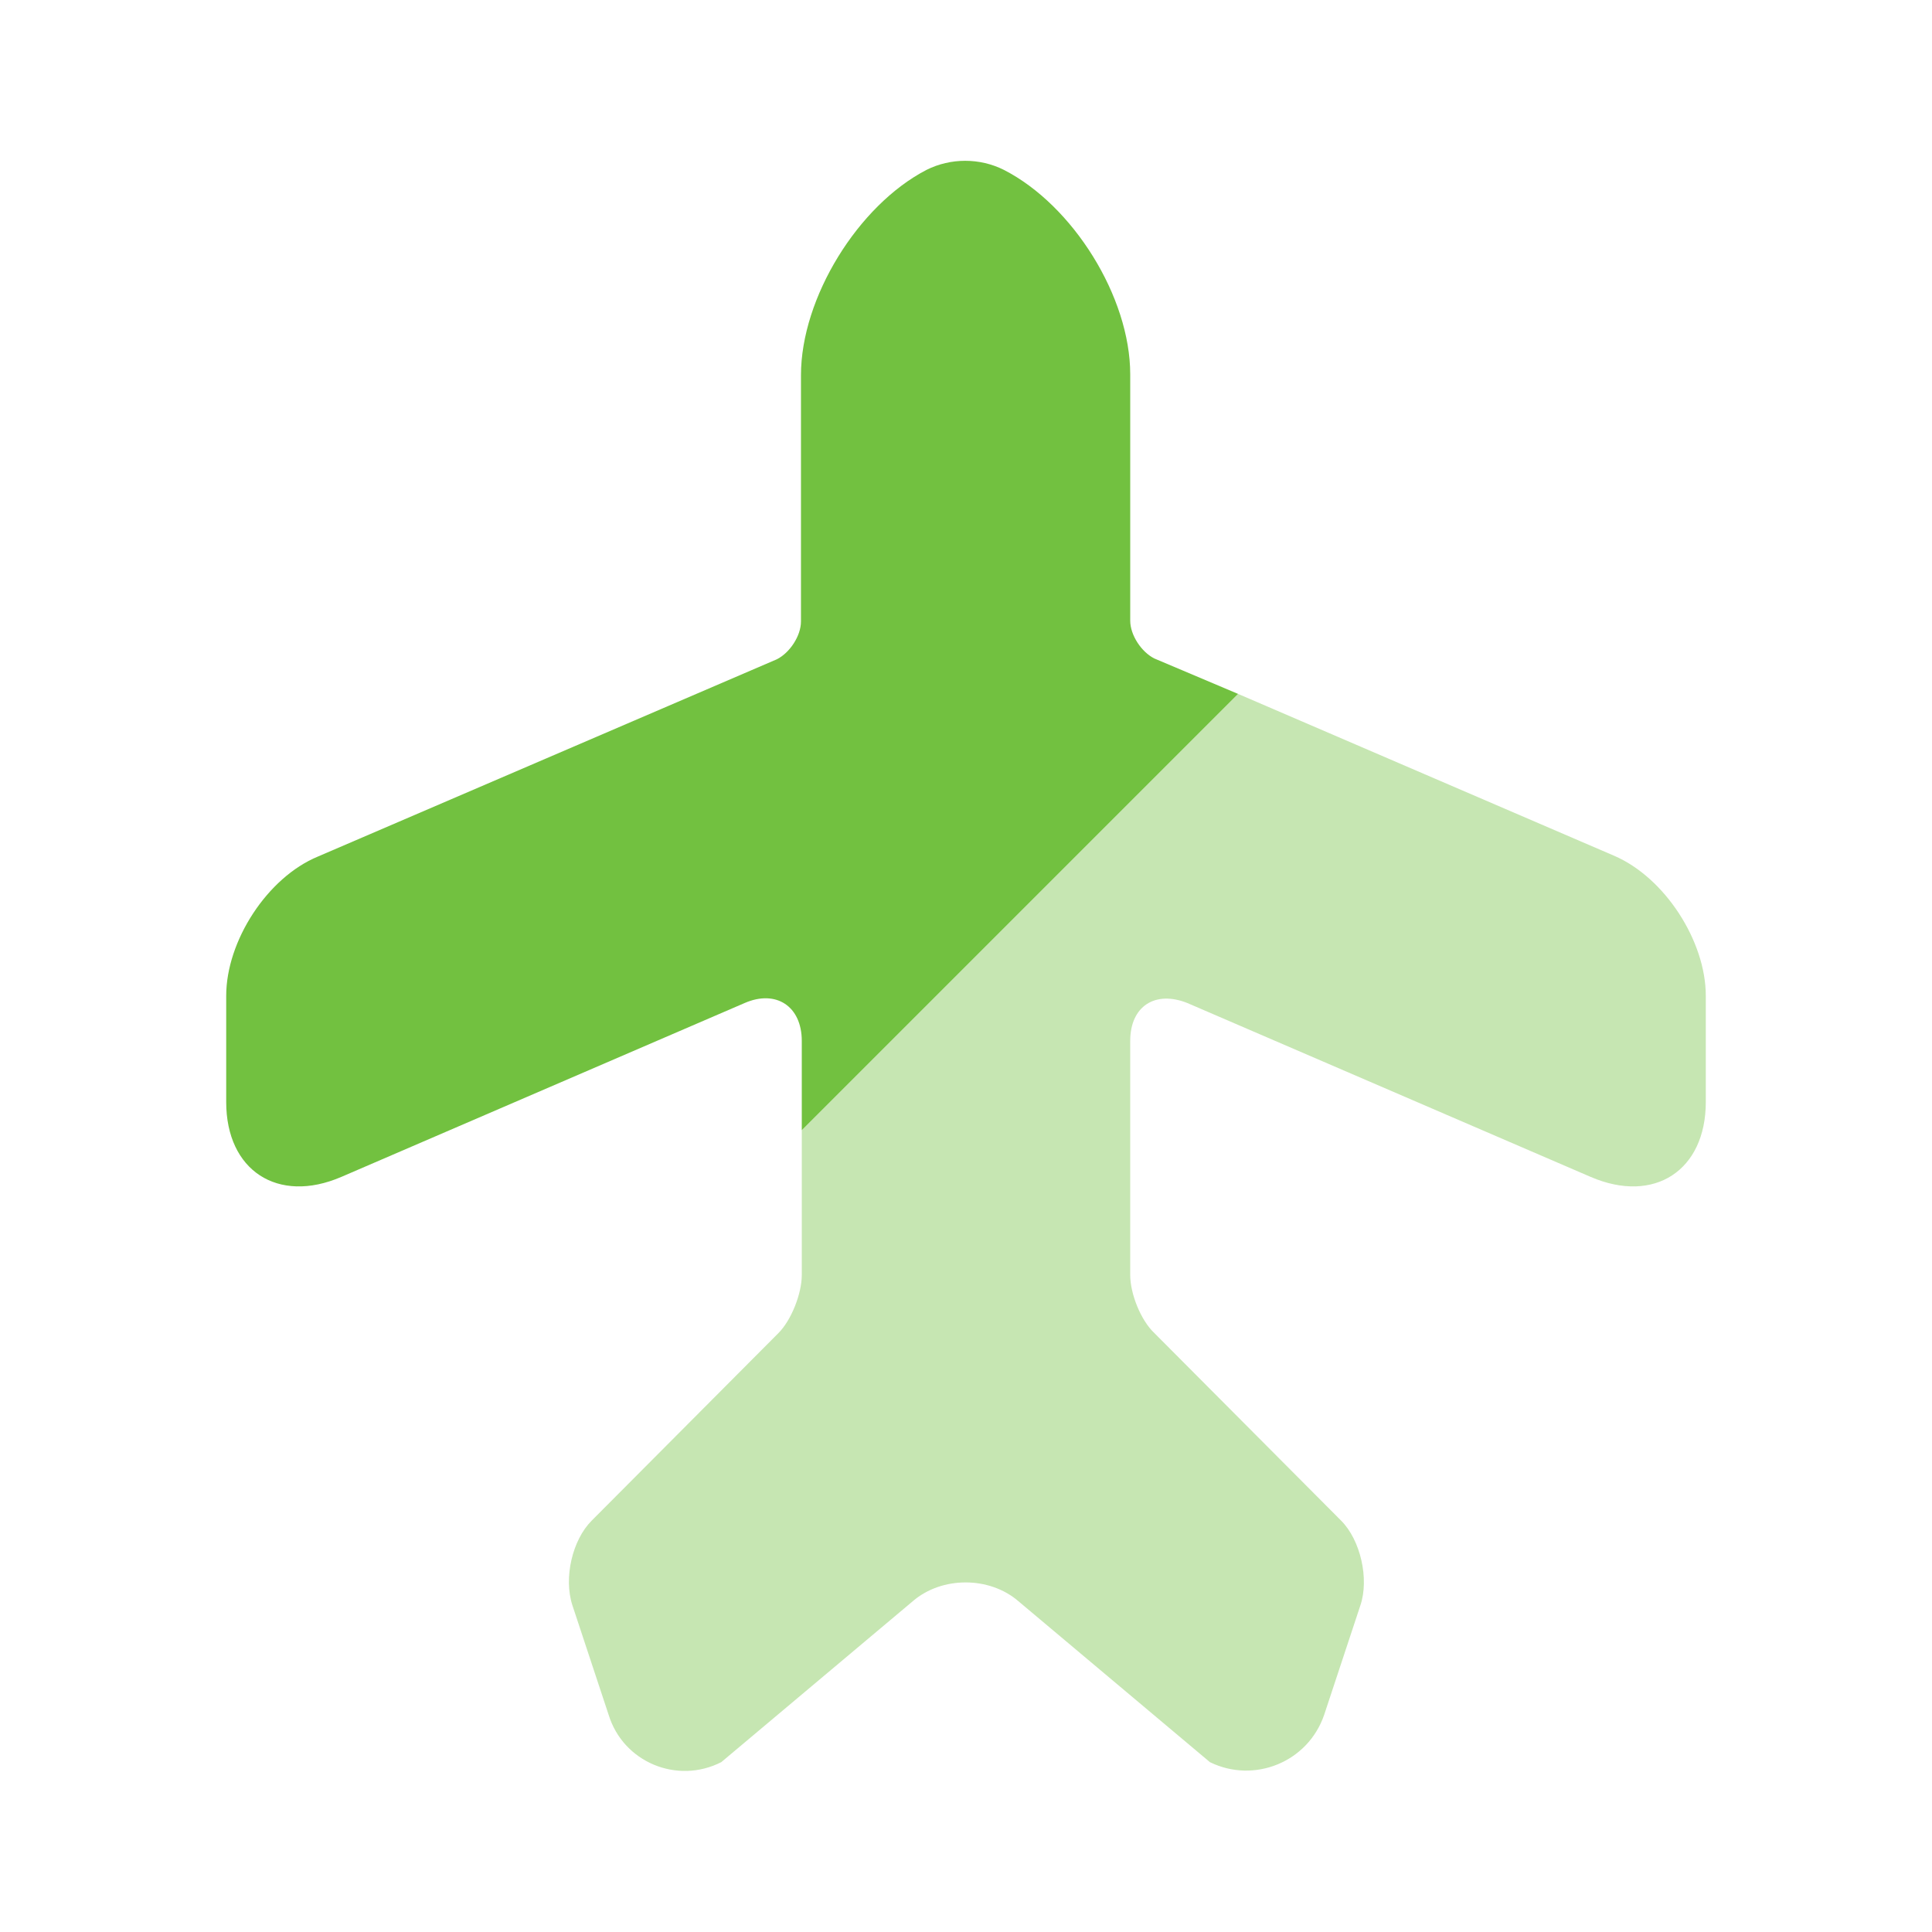
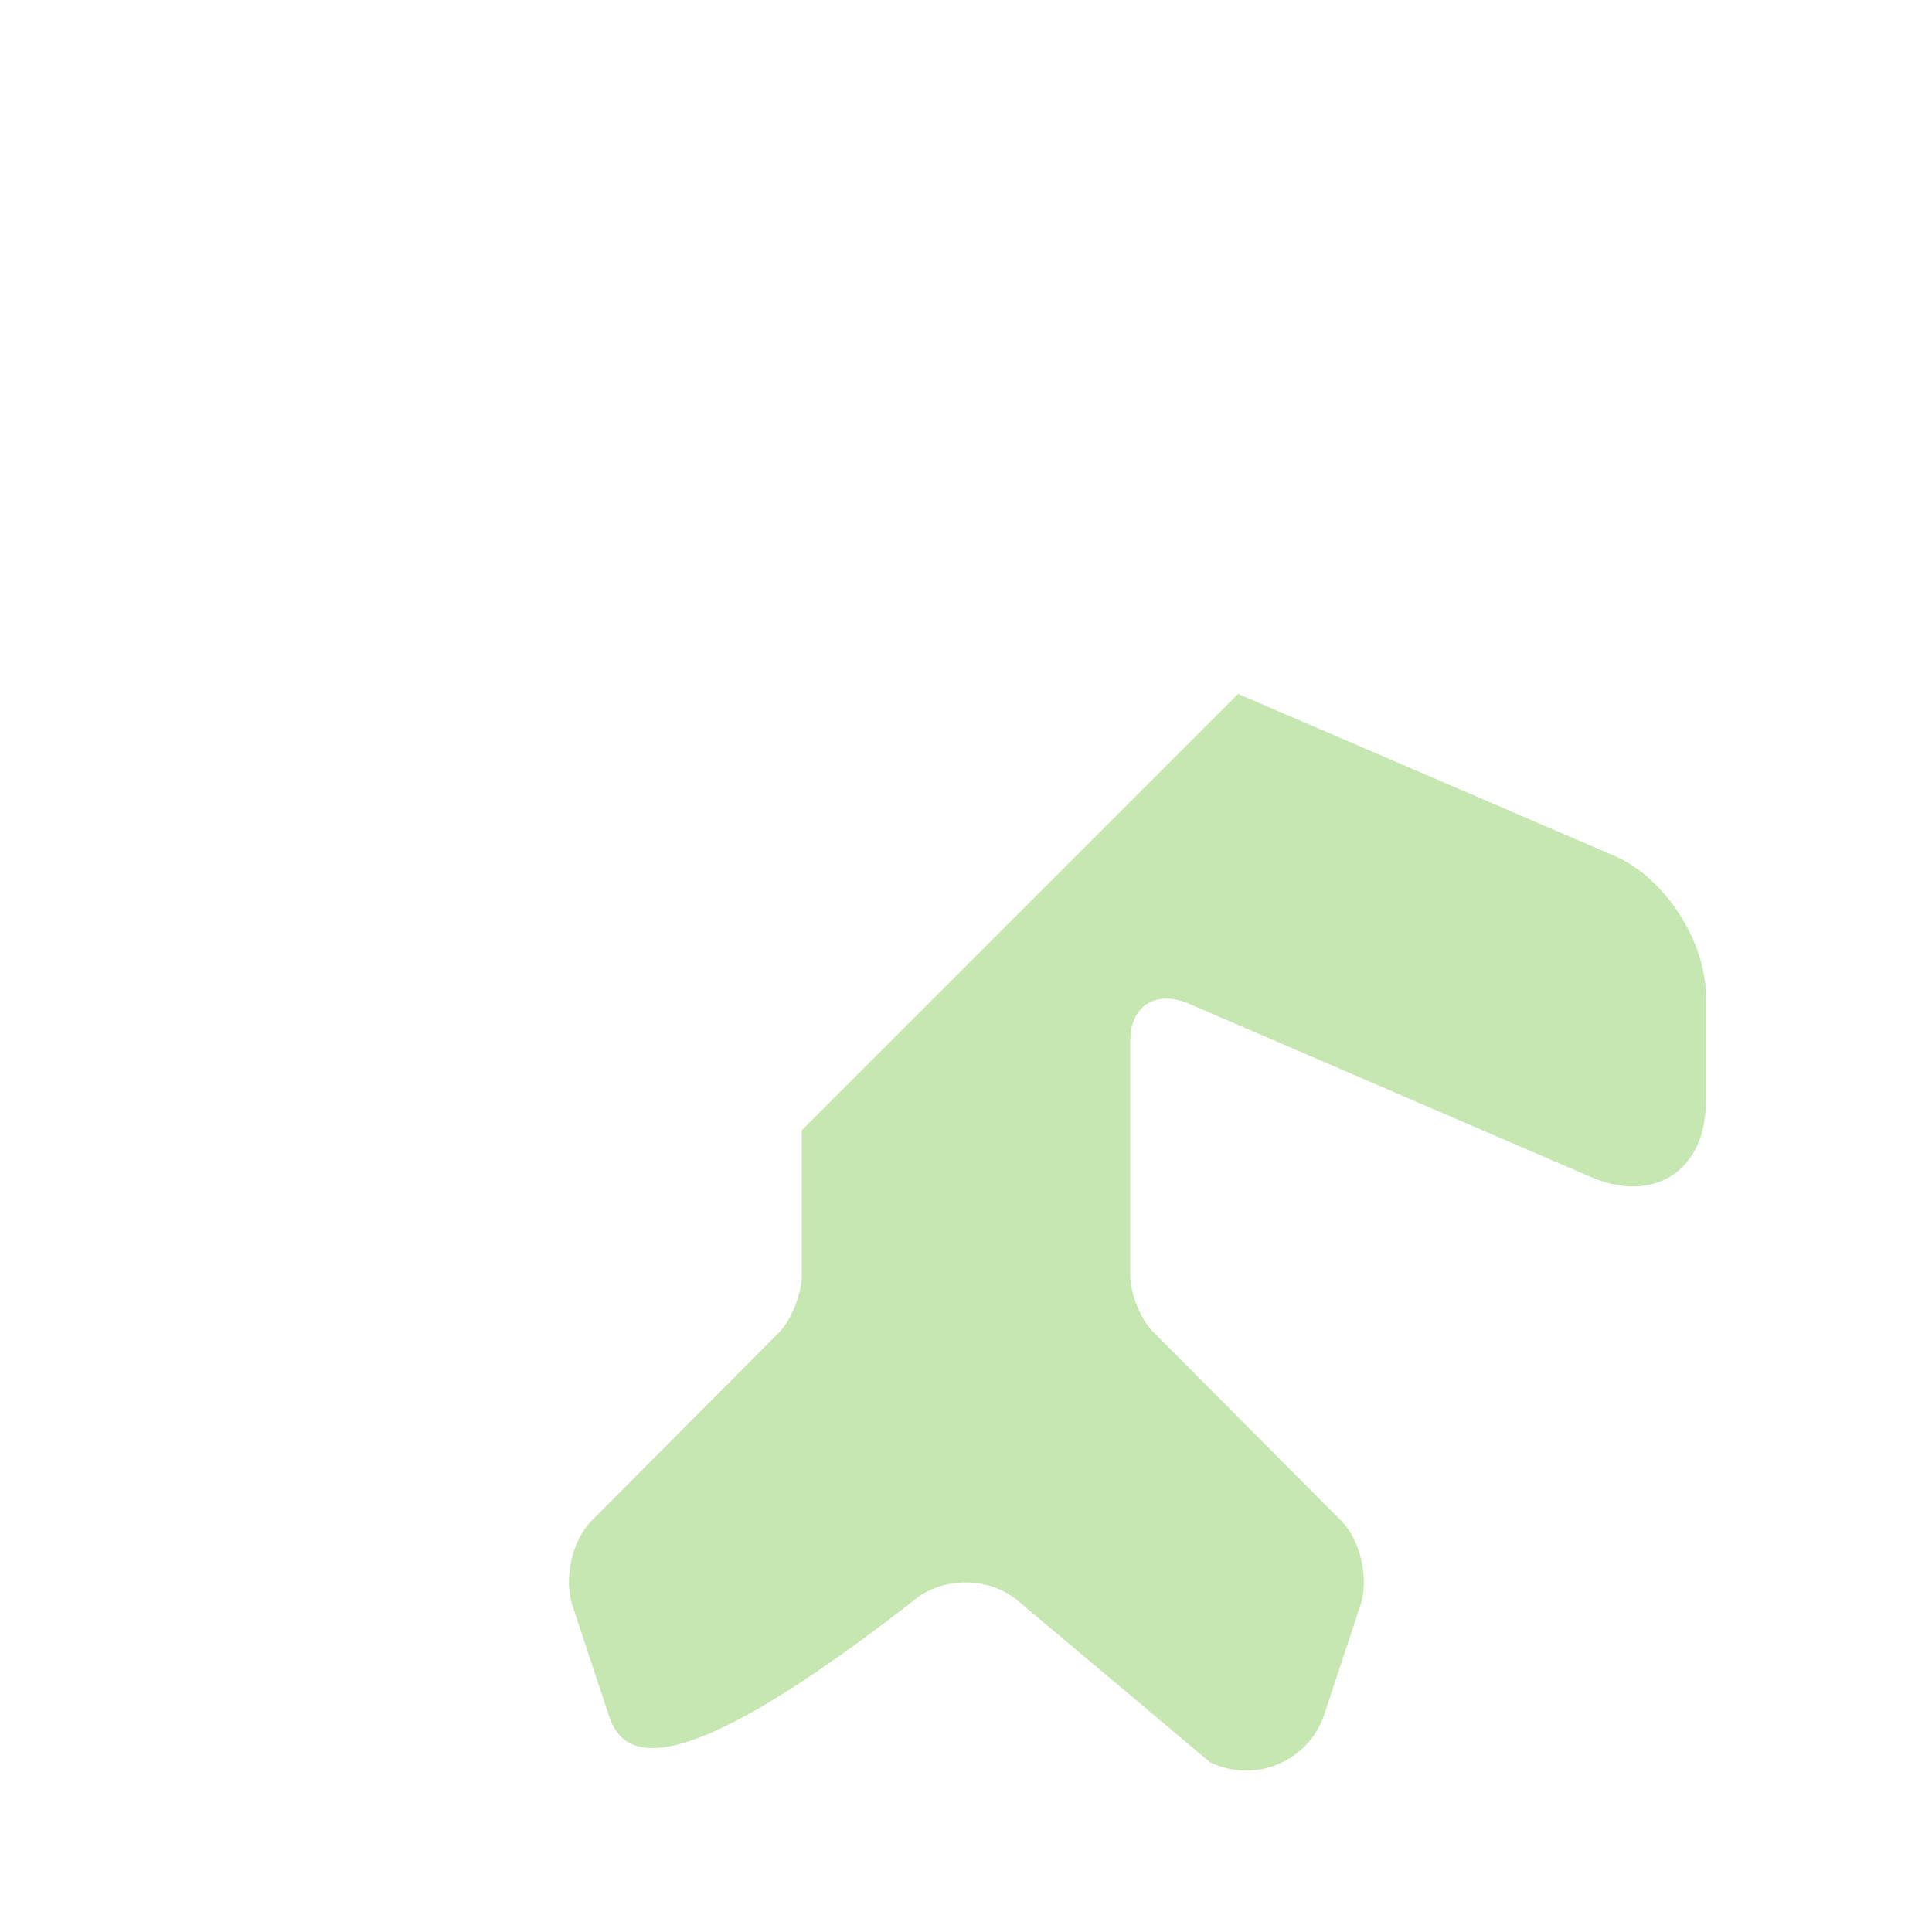
<svg xmlns="http://www.w3.org/2000/svg" width="48" height="48" viewBox="0 0 48 48" fill="none">
  <g id="vuesax/bulk/airplane">
    <g id="airplane">
-       <path id="Vector" d="M19.92 28.08V25.86C19.92 25 19.28 24.58 18.5 24.92L8.48 29.24C6.9 29.92 5.62 29.08 5.62 27.38V24.74C5.62 23.38 6.64 21.8 7.9 21.28L19.3 16.38C19.62 16.22 19.9 15.8 19.9 15.44V9.32C19.9 7.4 21.32 5.1 23.02 4.22C23.62 3.92 24.34 3.92 24.94 4.22C26.66 5.1 28.08 7.38 28.08 9.3V15.42C28.08 15.78 28.36 16.2 28.68 16.36L30.76 17.24L19.92 28.08Z" fill="#72C140" />
-       <path id="Vector_2" opacity="0.4" d="M42.38 24.74V27.38C42.38 29.08 41.1 29.92 39.52 29.24L29.5 24.92C28.7 24.6 28.08 25 28.08 25.86V31.68C28.08 32.14 28.34 32.8 28.68 33.12L33.32 37.78C33.8 38.26 34.02 39.22 33.8 39.88L32.9 42.6C32.5 43.78 31.16 44.32 30.06 43.78L25.3 39.78C24.58 39.16 23.4 39.16 22.68 39.78L17.92 43.78C16.82 44.34 15.48 43.78 15.12 42.6L14.22 39.88C14 39.2 14.22 38.26 14.7 37.78L19.34 33.12C19.66 32.8 19.92 32.14 19.92 31.68V28.08L30.76 17.24L40.1 21.26C41.36 21.8 42.38 23.38 42.38 24.74Z" fill="#72C140" />
+       <path id="Vector_2" opacity="0.4" d="M42.38 24.74V27.38C42.38 29.08 41.1 29.92 39.52 29.24L29.5 24.92C28.7 24.6 28.08 25 28.08 25.86V31.68C28.08 32.14 28.34 32.8 28.68 33.12L33.32 37.78C33.8 38.26 34.02 39.22 33.8 39.88L32.9 42.6C32.5 43.78 31.16 44.32 30.06 43.78L25.3 39.78C24.58 39.16 23.4 39.16 22.68 39.78C16.82 44.34 15.48 43.78 15.12 42.6L14.22 39.88C14 39.2 14.22 38.26 14.7 37.78L19.34 33.12C19.66 32.8 19.92 32.14 19.92 31.68V28.08L30.76 17.24L40.1 21.26C41.36 21.8 42.38 23.38 42.38 24.74Z" fill="#72C140" />
    </g>
  </g>
</svg>